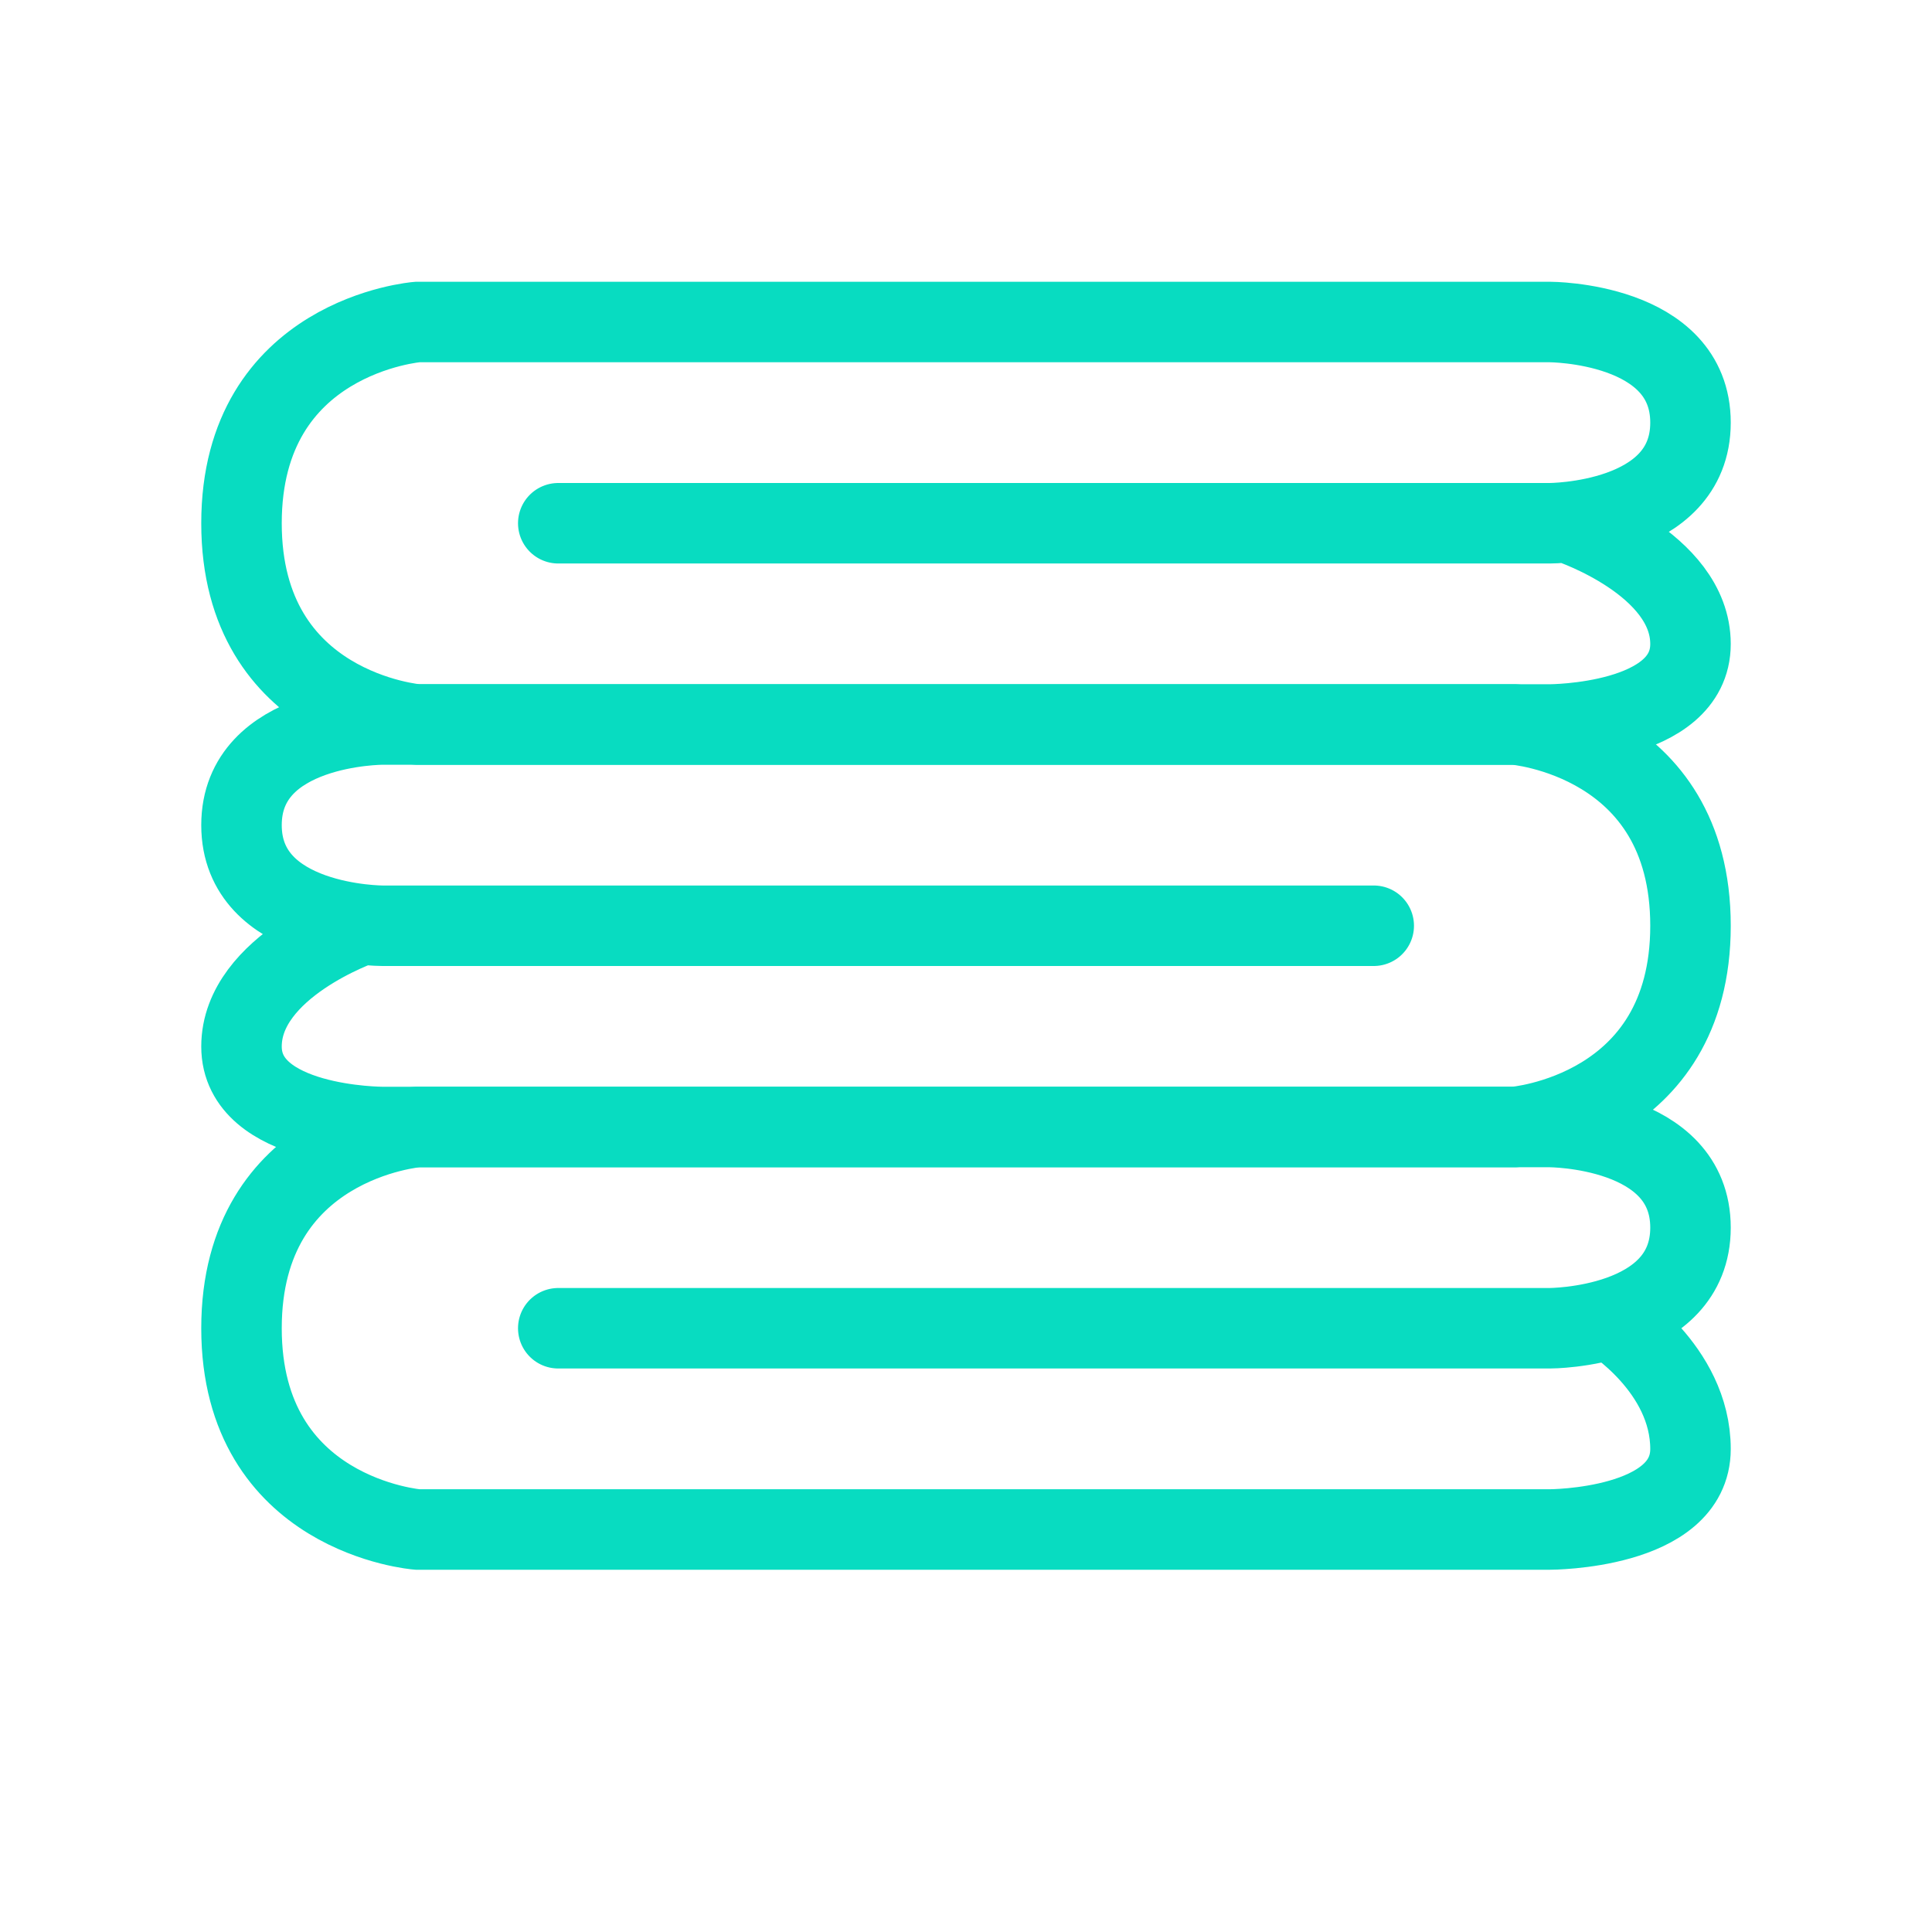
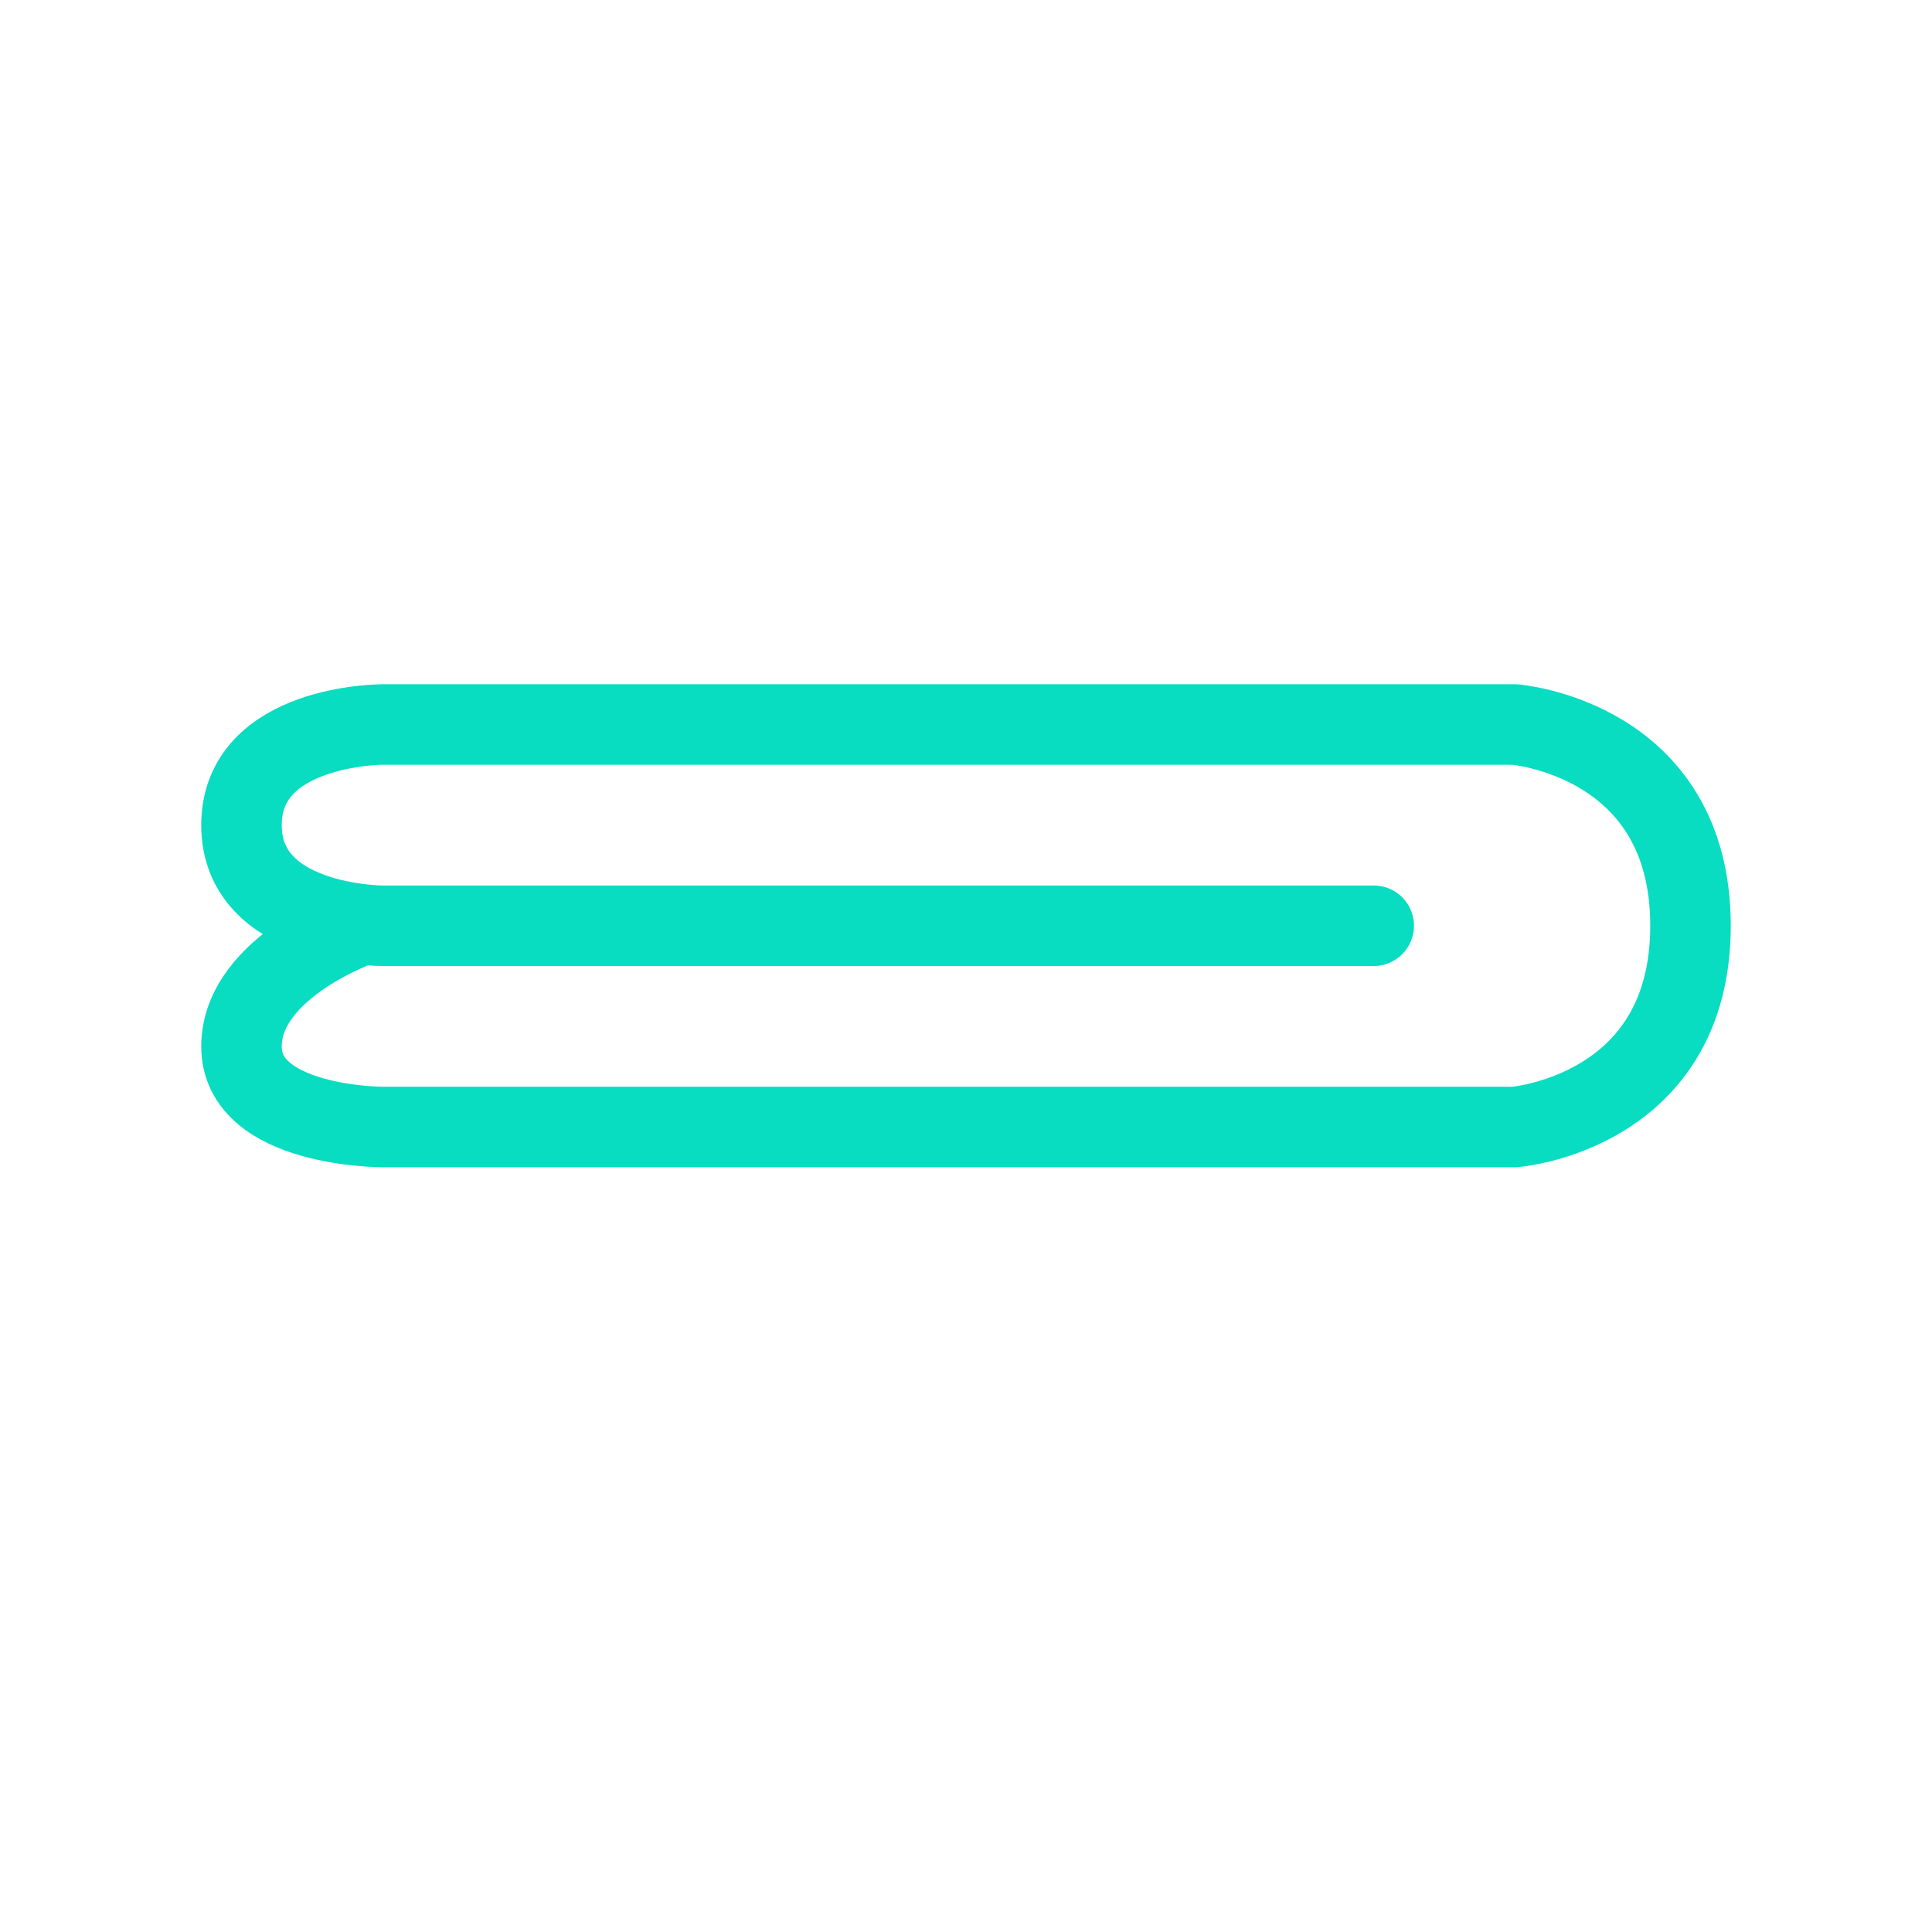
<svg xmlns="http://www.w3.org/2000/svg" width="24" height="24" viewBox="0 0 24 24" fill="none">
  <g clip-path="url(#clip0_1809_10826)">
    <path d="M17.065 11.5L4.749 11.5C4.749 11.5 3 11.5 3 10.25C3 9 4.749 9 4.749 9C4.749 9 4.749 9 4.749 9L18.814 9C18.814 9 21 9.171 21 11.5C21 13.829 18.814 14 18.814 14L4.749 14C4.749 14 4.749 14 4.749 14C4.749 14 3 14 3 13C3 12 4.5 11.483 4.5 11.483" stroke="#08DCC1" stroke-linecap="round" />
-     <path d="M6.935 16.5L19.251 16.5C19.251 16.5 21 16.5 21 15.25C21 14 19.251 14 19.251 14C19.251 14 19.251 14 19.251 14L5.186 14C5.186 14 3 14.171 3 16.5C3 18.829 5.186 19 5.186 19L19.251 19C19.251 19 19.251 19 19.251 19C19.251 19 21 19 21 18C21 17 20 16.385 20 16.385" stroke="#08DCC1" stroke-linecap="round" />
-     <path d="M6.935 6.5L19.251 6.5C19.251 6.5 21 6.5 21 5.25C21 4 19.251 4 19.251 4C19.251 4 19.251 4 19.251 4L5.186 4C5.186 4 3 4.171 3 6.5C3 8.829 5.186 9 5.186 9L19.251 9C19.251 9 19.251 9 19.251 9C19.251 9 21 9 21 8C21 7 19.5 6.5 19.5 6.5" stroke="#08DCC1" stroke-linecap="round" />
  </g>
  <defs>
    <clipPath id="clip0_1809_10826">
      <rect width="24" height="24" fill="white" />
    </clipPath>
  </defs>
</svg>